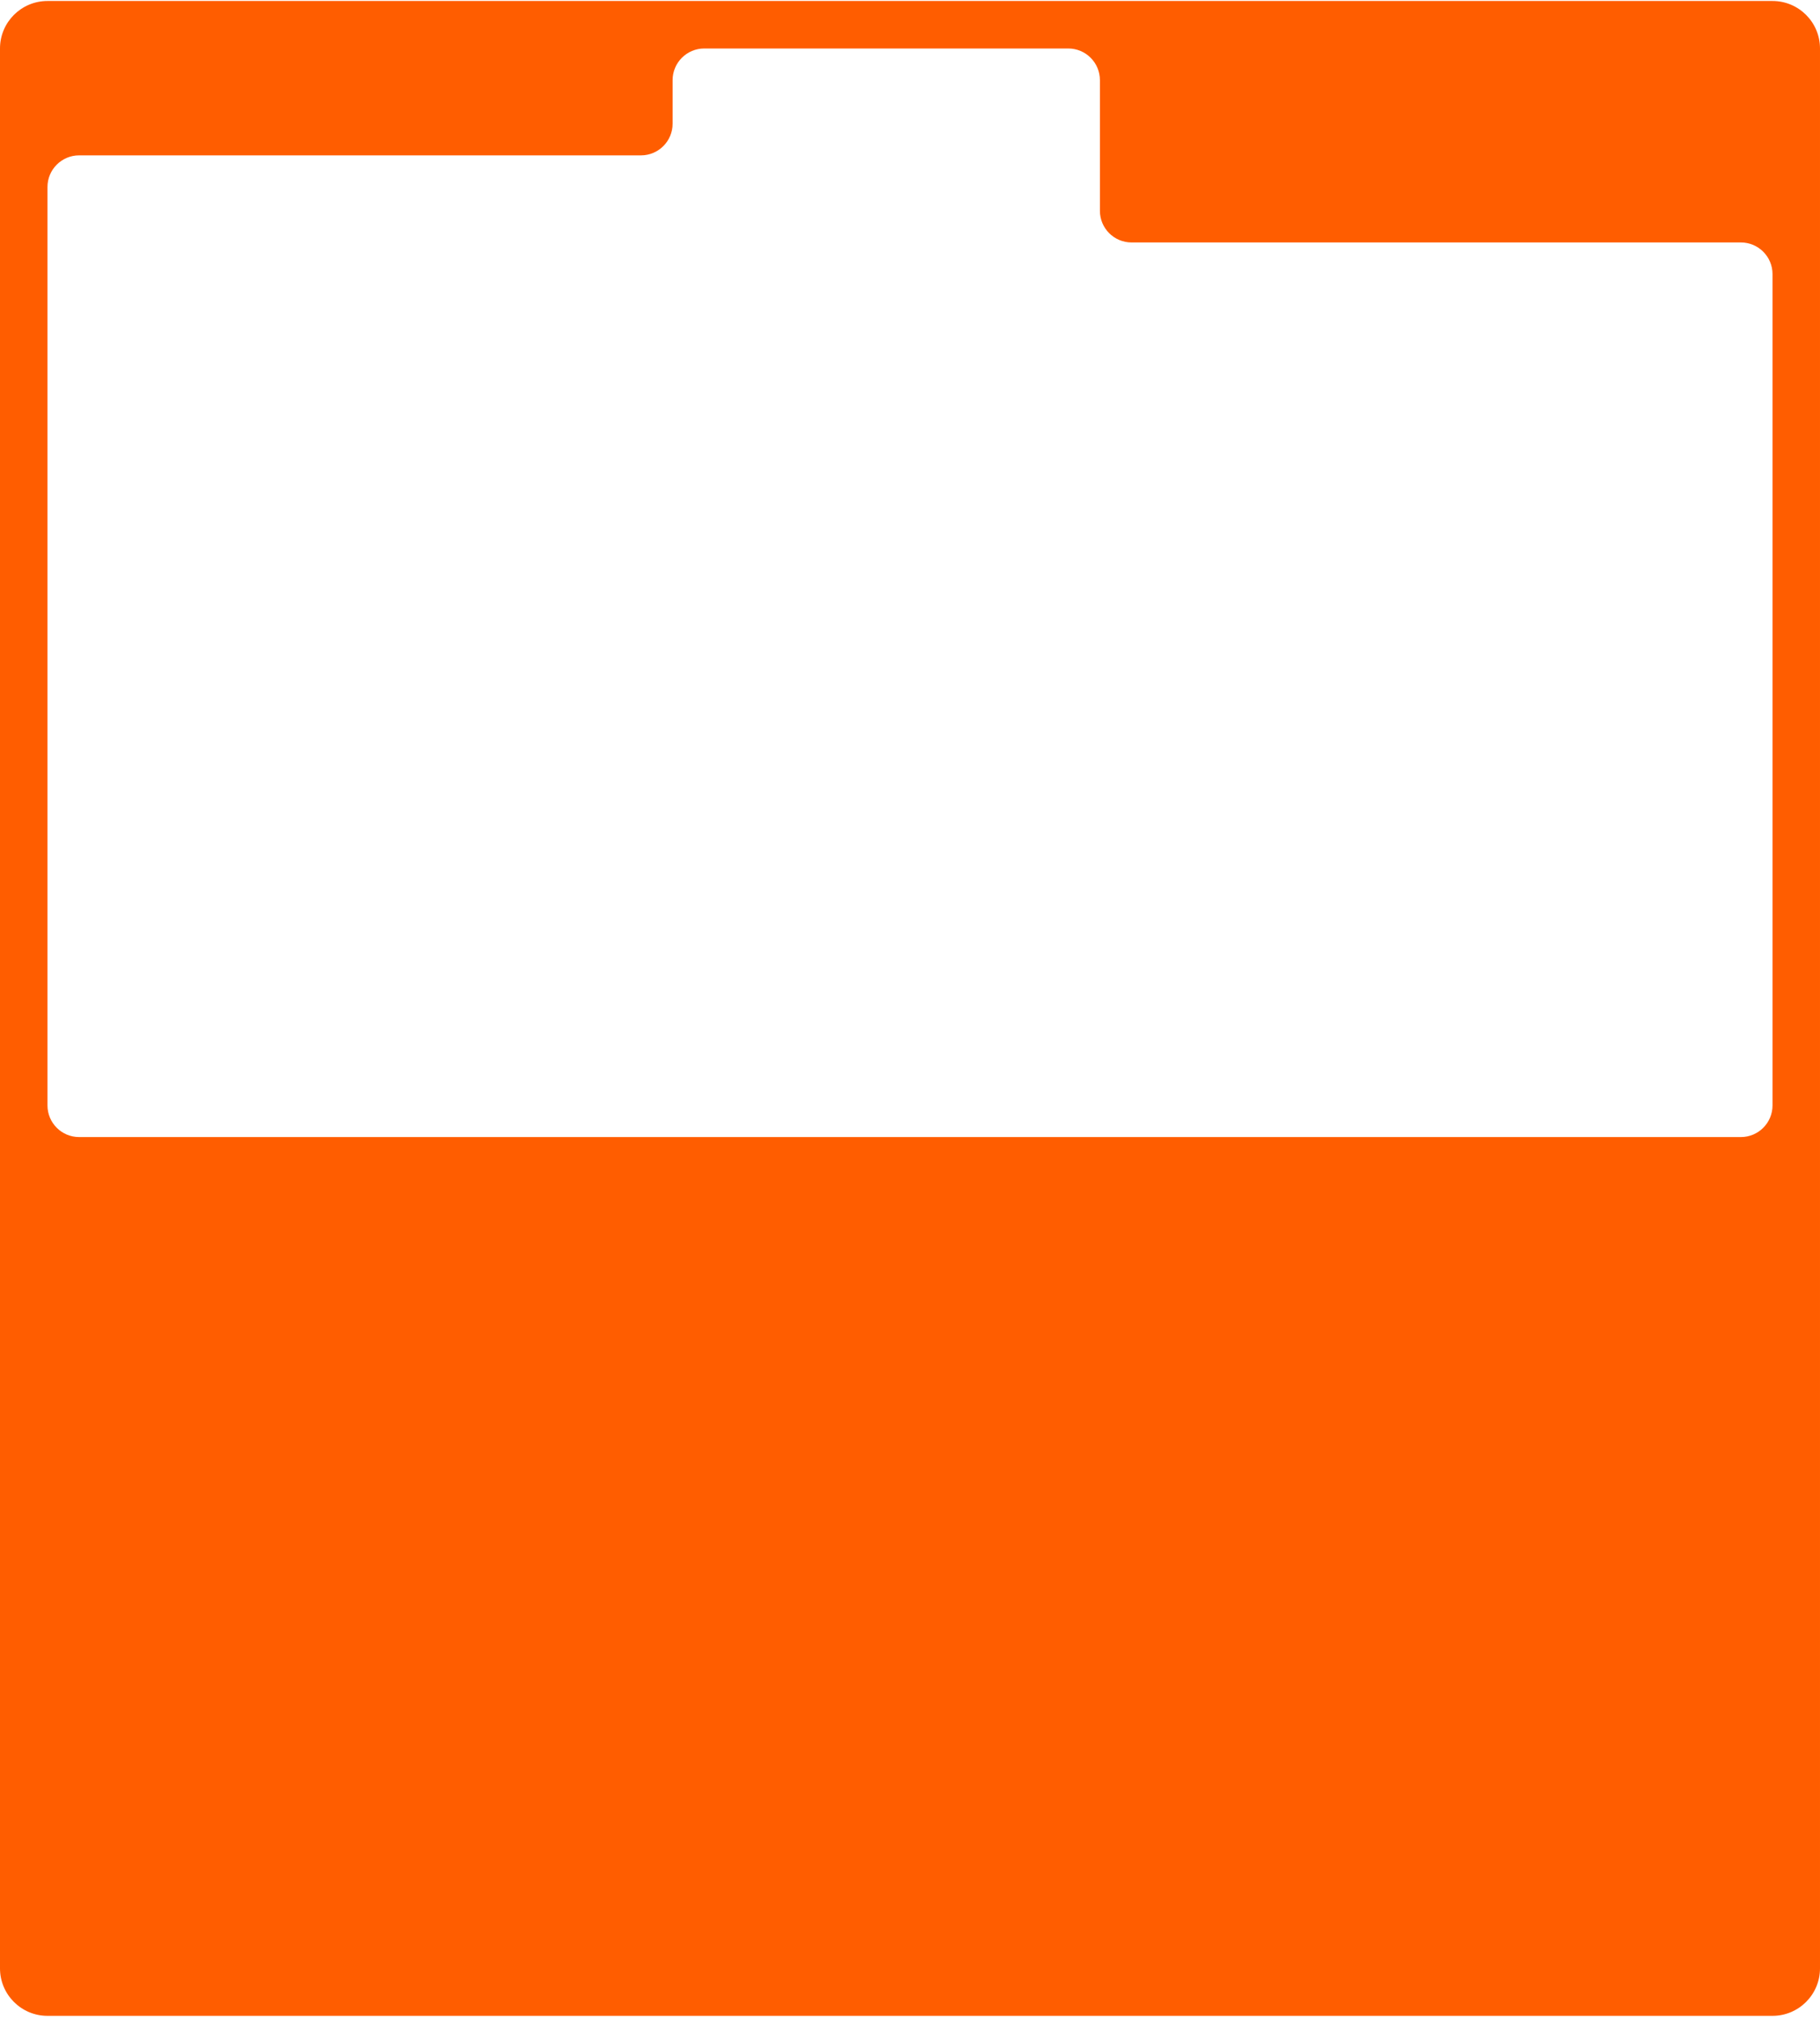
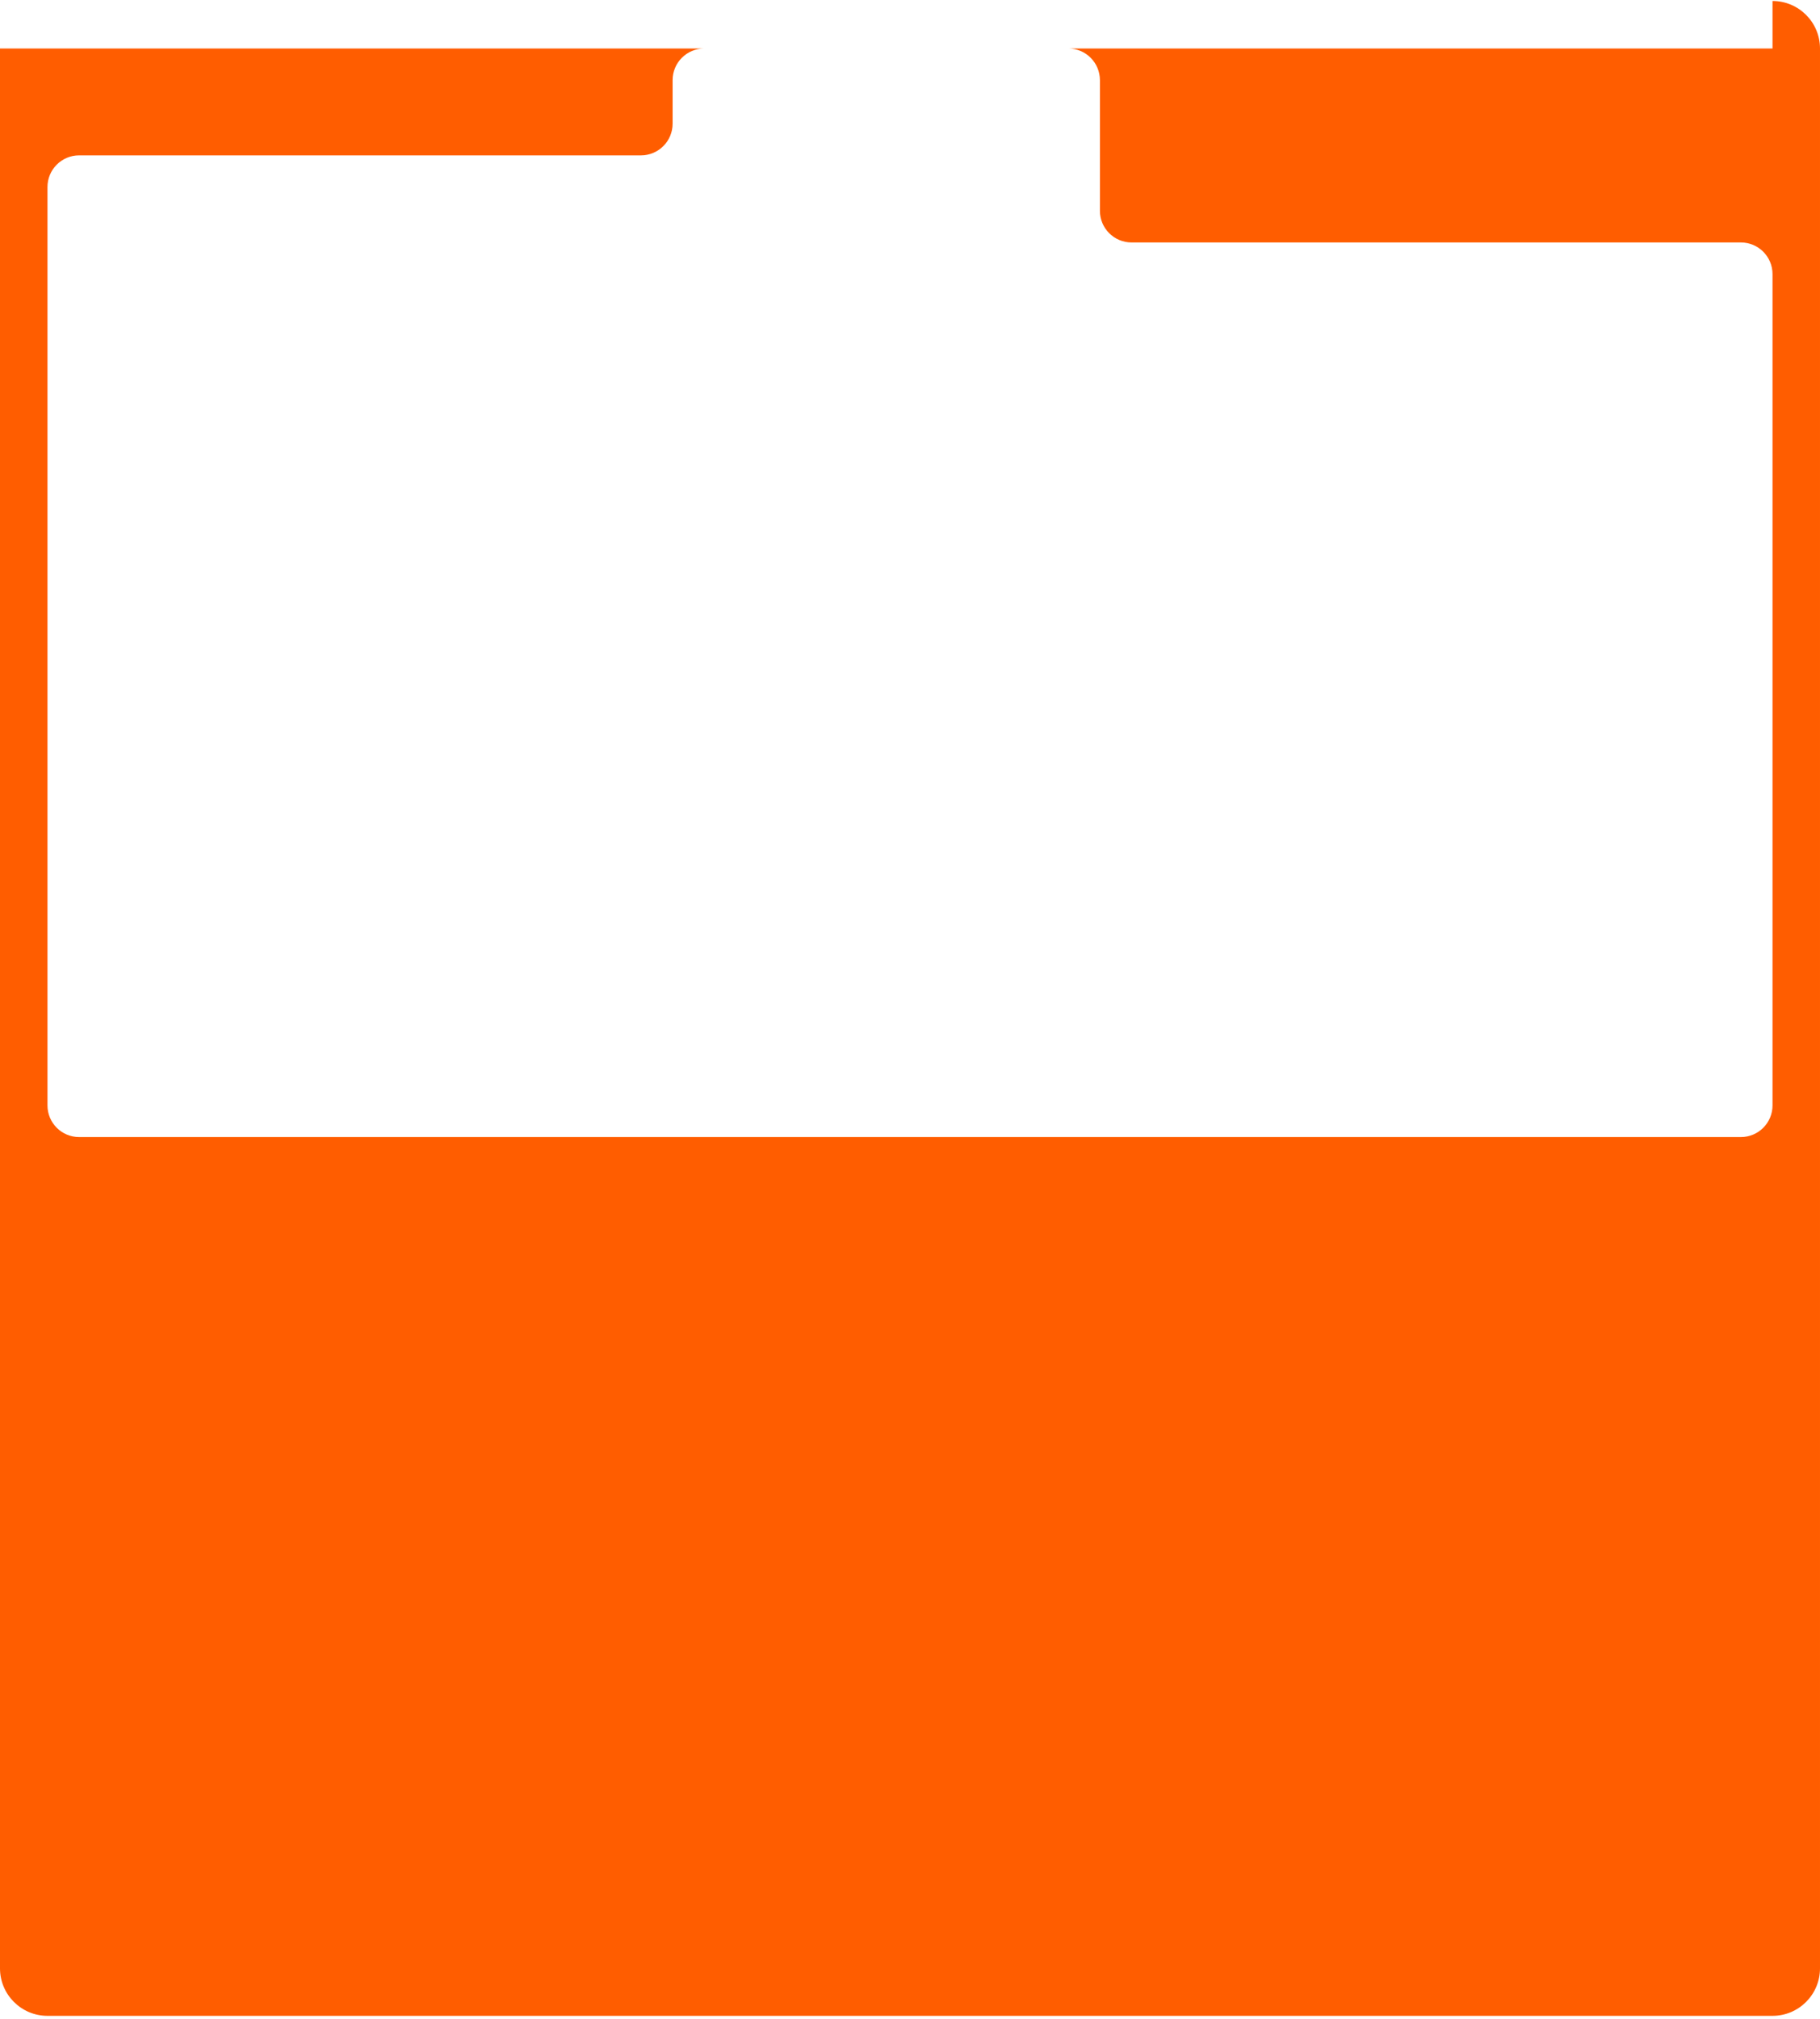
<svg xmlns="http://www.w3.org/2000/svg" width="460" height="510" viewBox="0 0 460 510" fill="none">
-   <path d="M447.999 0.25C454.626 0.25 459.999 5.623 459.999 12.25V497.25C459.999 503.877 454.626 509.25 447.999 509.25H11.999C5.372 509.25 -0.001 503.877 -0.001 497.25V12.25C-0.001 5.623 5.372 0.25 11.999 0.25H447.999ZM178 12.25C173.582 12.25 170 15.832 170 20.25V31.25C170 35.668 166.418 39.25 162 39.25H20C15.582 39.25 12 42.832 12 47.25V279.25C12 283.668 15.582 287.25 20 287.25H440C444.418 287.25 448 283.668 448 279.25V69.25C448 64.832 444.418 61.25 440 61.25H286C281.582 61.25 278 57.668 278 53.25V20.25C278 15.832 274.418 12.25 270 12.25H178Z" fill="#FF5D00" />
+   <path d="M447.999 0.25C454.626 0.25 459.999 5.623 459.999 12.25V497.25C459.999 503.877 454.626 509.25 447.999 509.25H11.999C5.372 509.25 -0.001 503.877 -0.001 497.25V12.25H447.999ZM178 12.25C173.582 12.25 170 15.832 170 20.25V31.25C170 35.668 166.418 39.25 162 39.25H20C15.582 39.25 12 42.832 12 47.25V279.25C12 283.668 15.582 287.25 20 287.25H440C444.418 287.25 448 283.668 448 279.25V69.25C448 64.832 444.418 61.25 440 61.25H286C281.582 61.25 278 57.668 278 53.25V20.25C278 15.832 274.418 12.25 270 12.25H178Z" fill="#FF5D00" />
</svg>